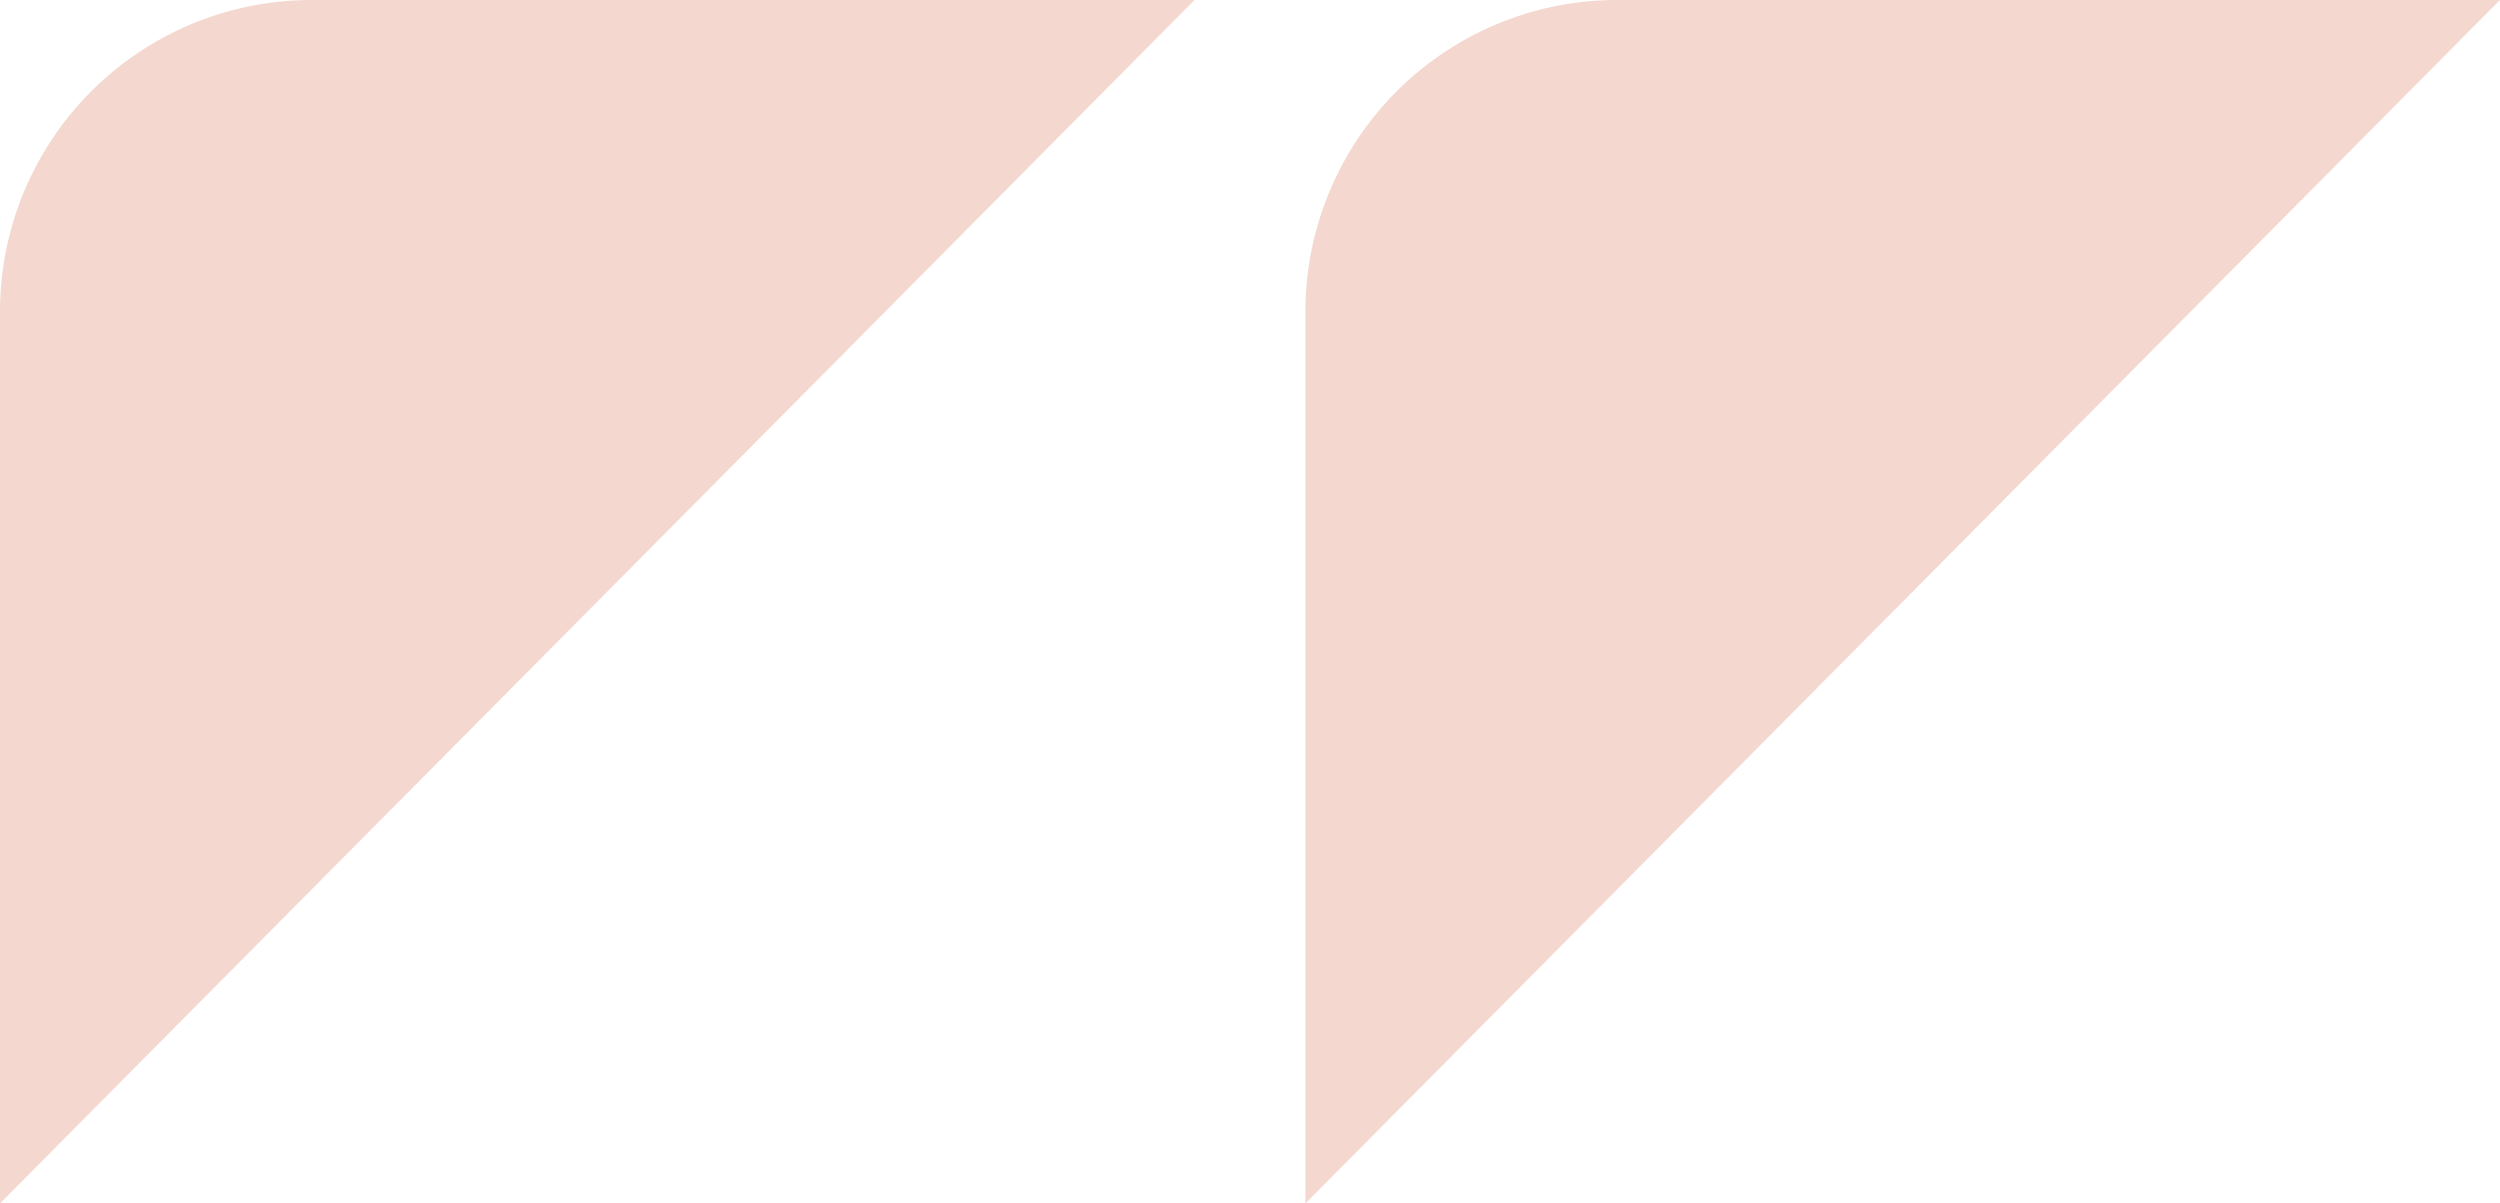
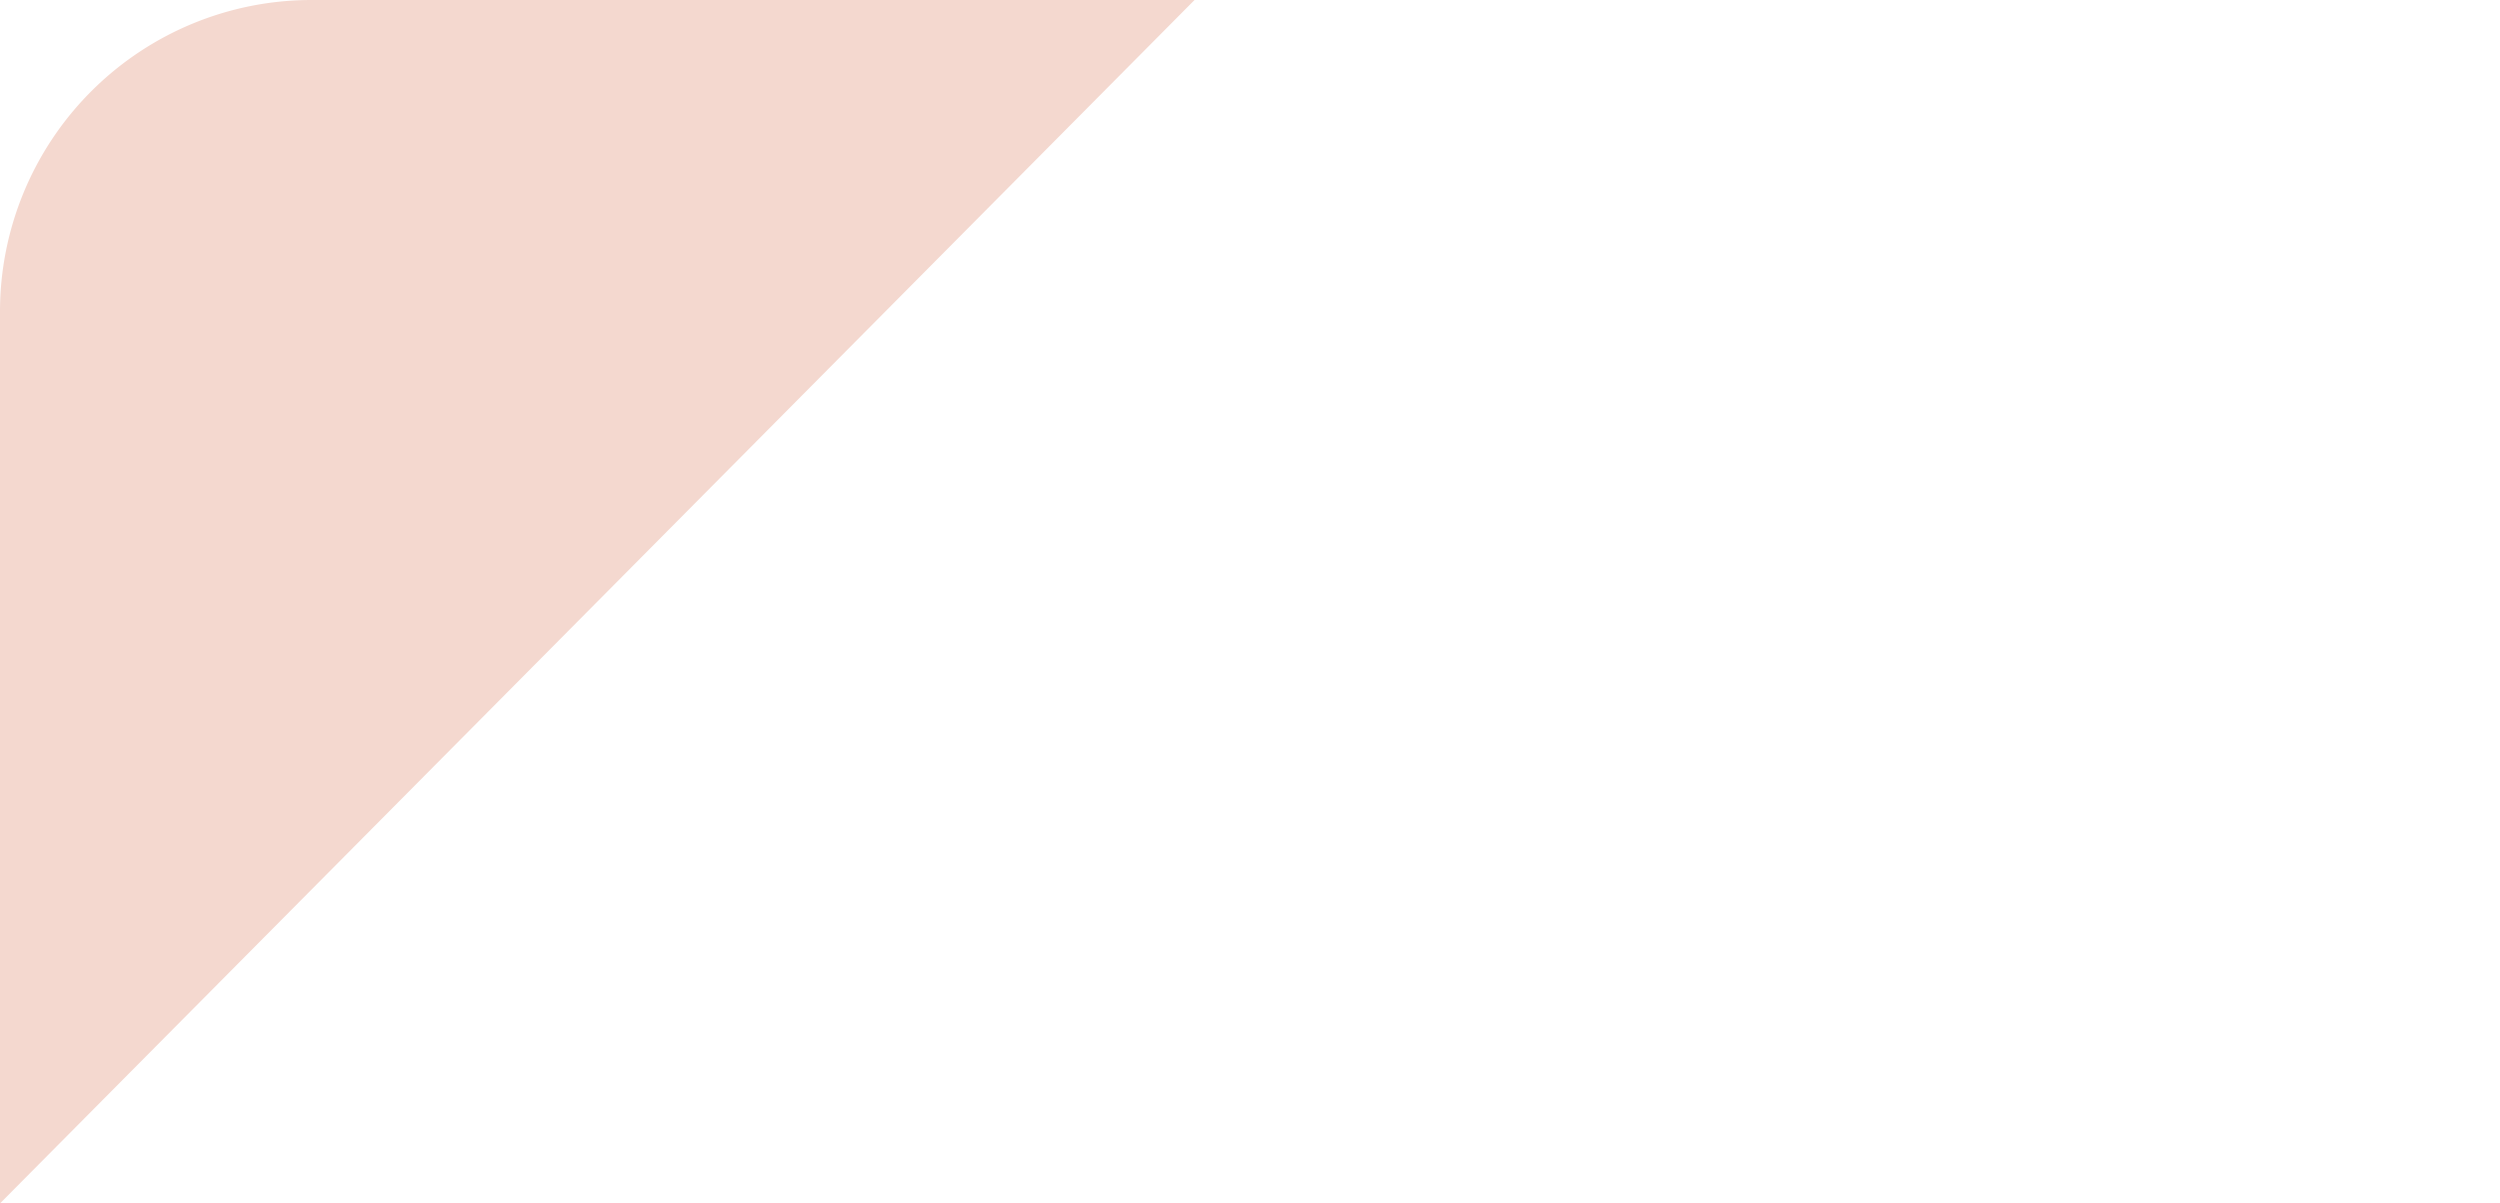
<svg xmlns="http://www.w3.org/2000/svg" width="108.41" height="52.185" viewBox="0 0 108.41 52.185">
  <g id="Group_26490" data-name="Group 26490" transform="translate(-902.795 -4741.832)">
    <path id="Path_13232" data-name="Path 13232" d="M13.514,0H51.8L0,52.185V13.514A13.514,13.514,0,0,1,13.514,0Z" transform="translate(902.795 4741.832)" fill="#f4d8cf" />
-     <path id="Path_13233" data-name="Path 13233" d="M13.514,0H51.8L0,52.185V13.514A13.514,13.514,0,0,1,13.514,0Z" transform="translate(959.403 4741.832)" fill="#f4d8cf" />
  </g>
</svg>